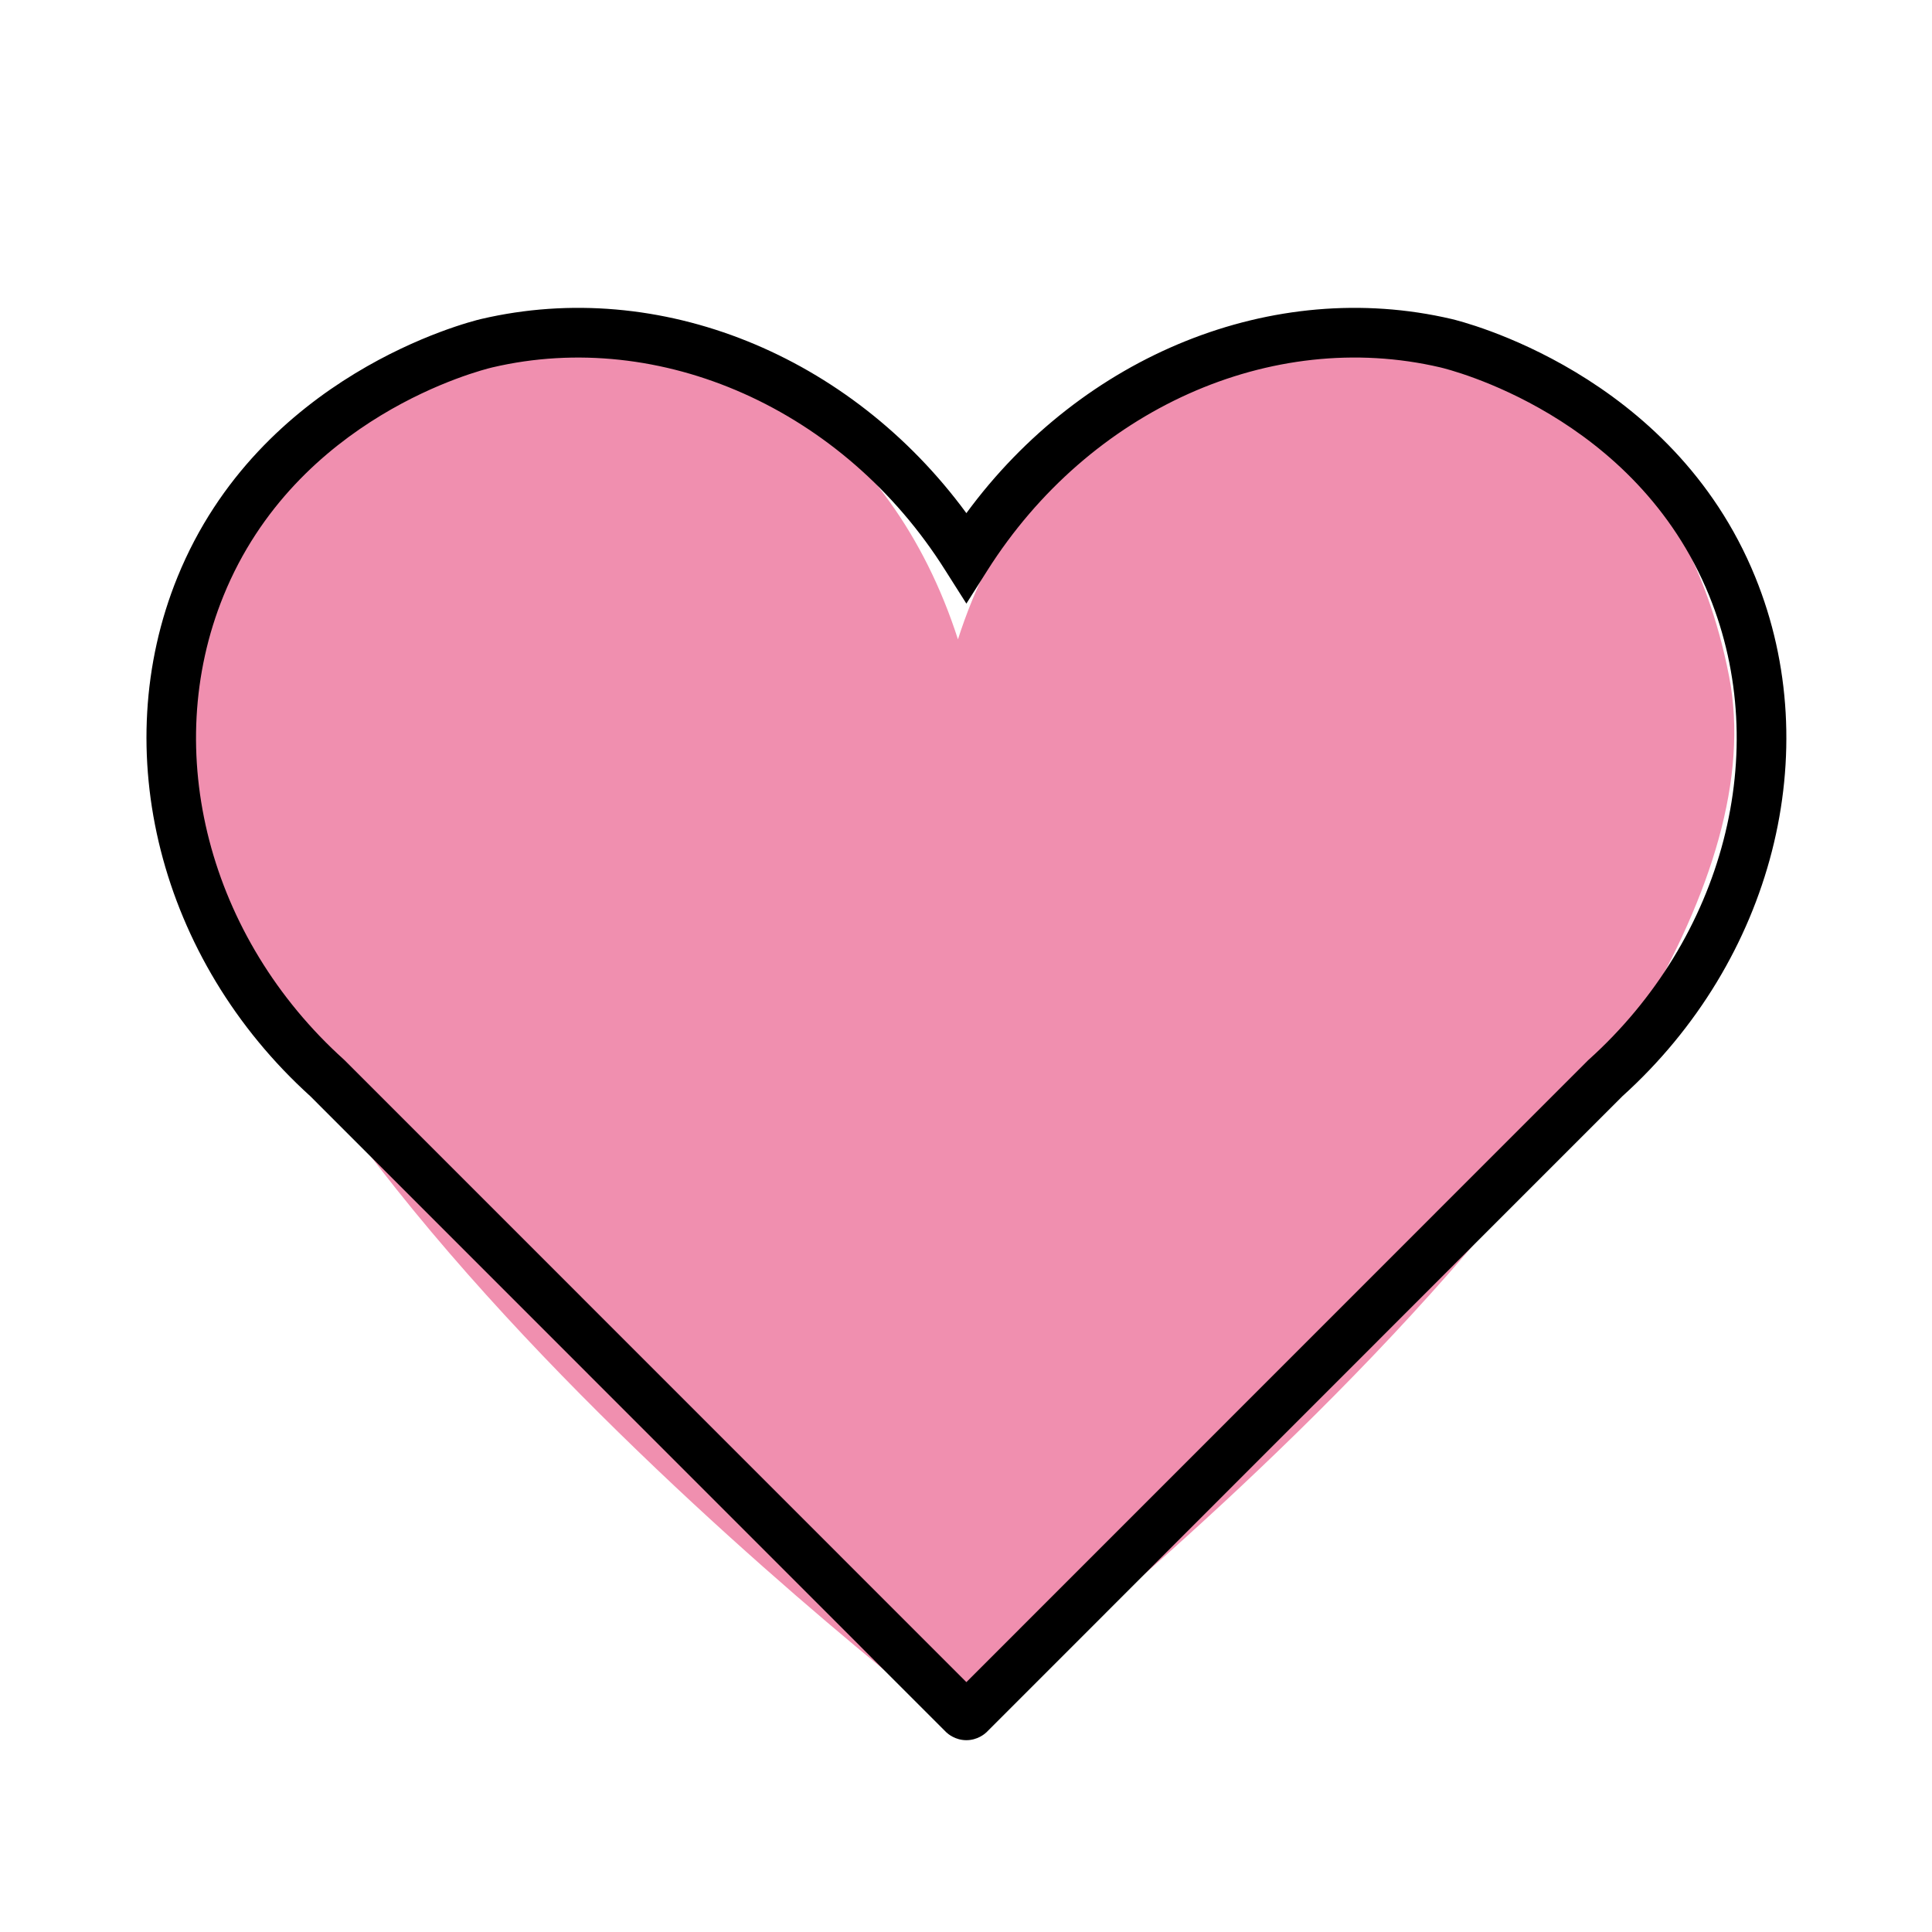
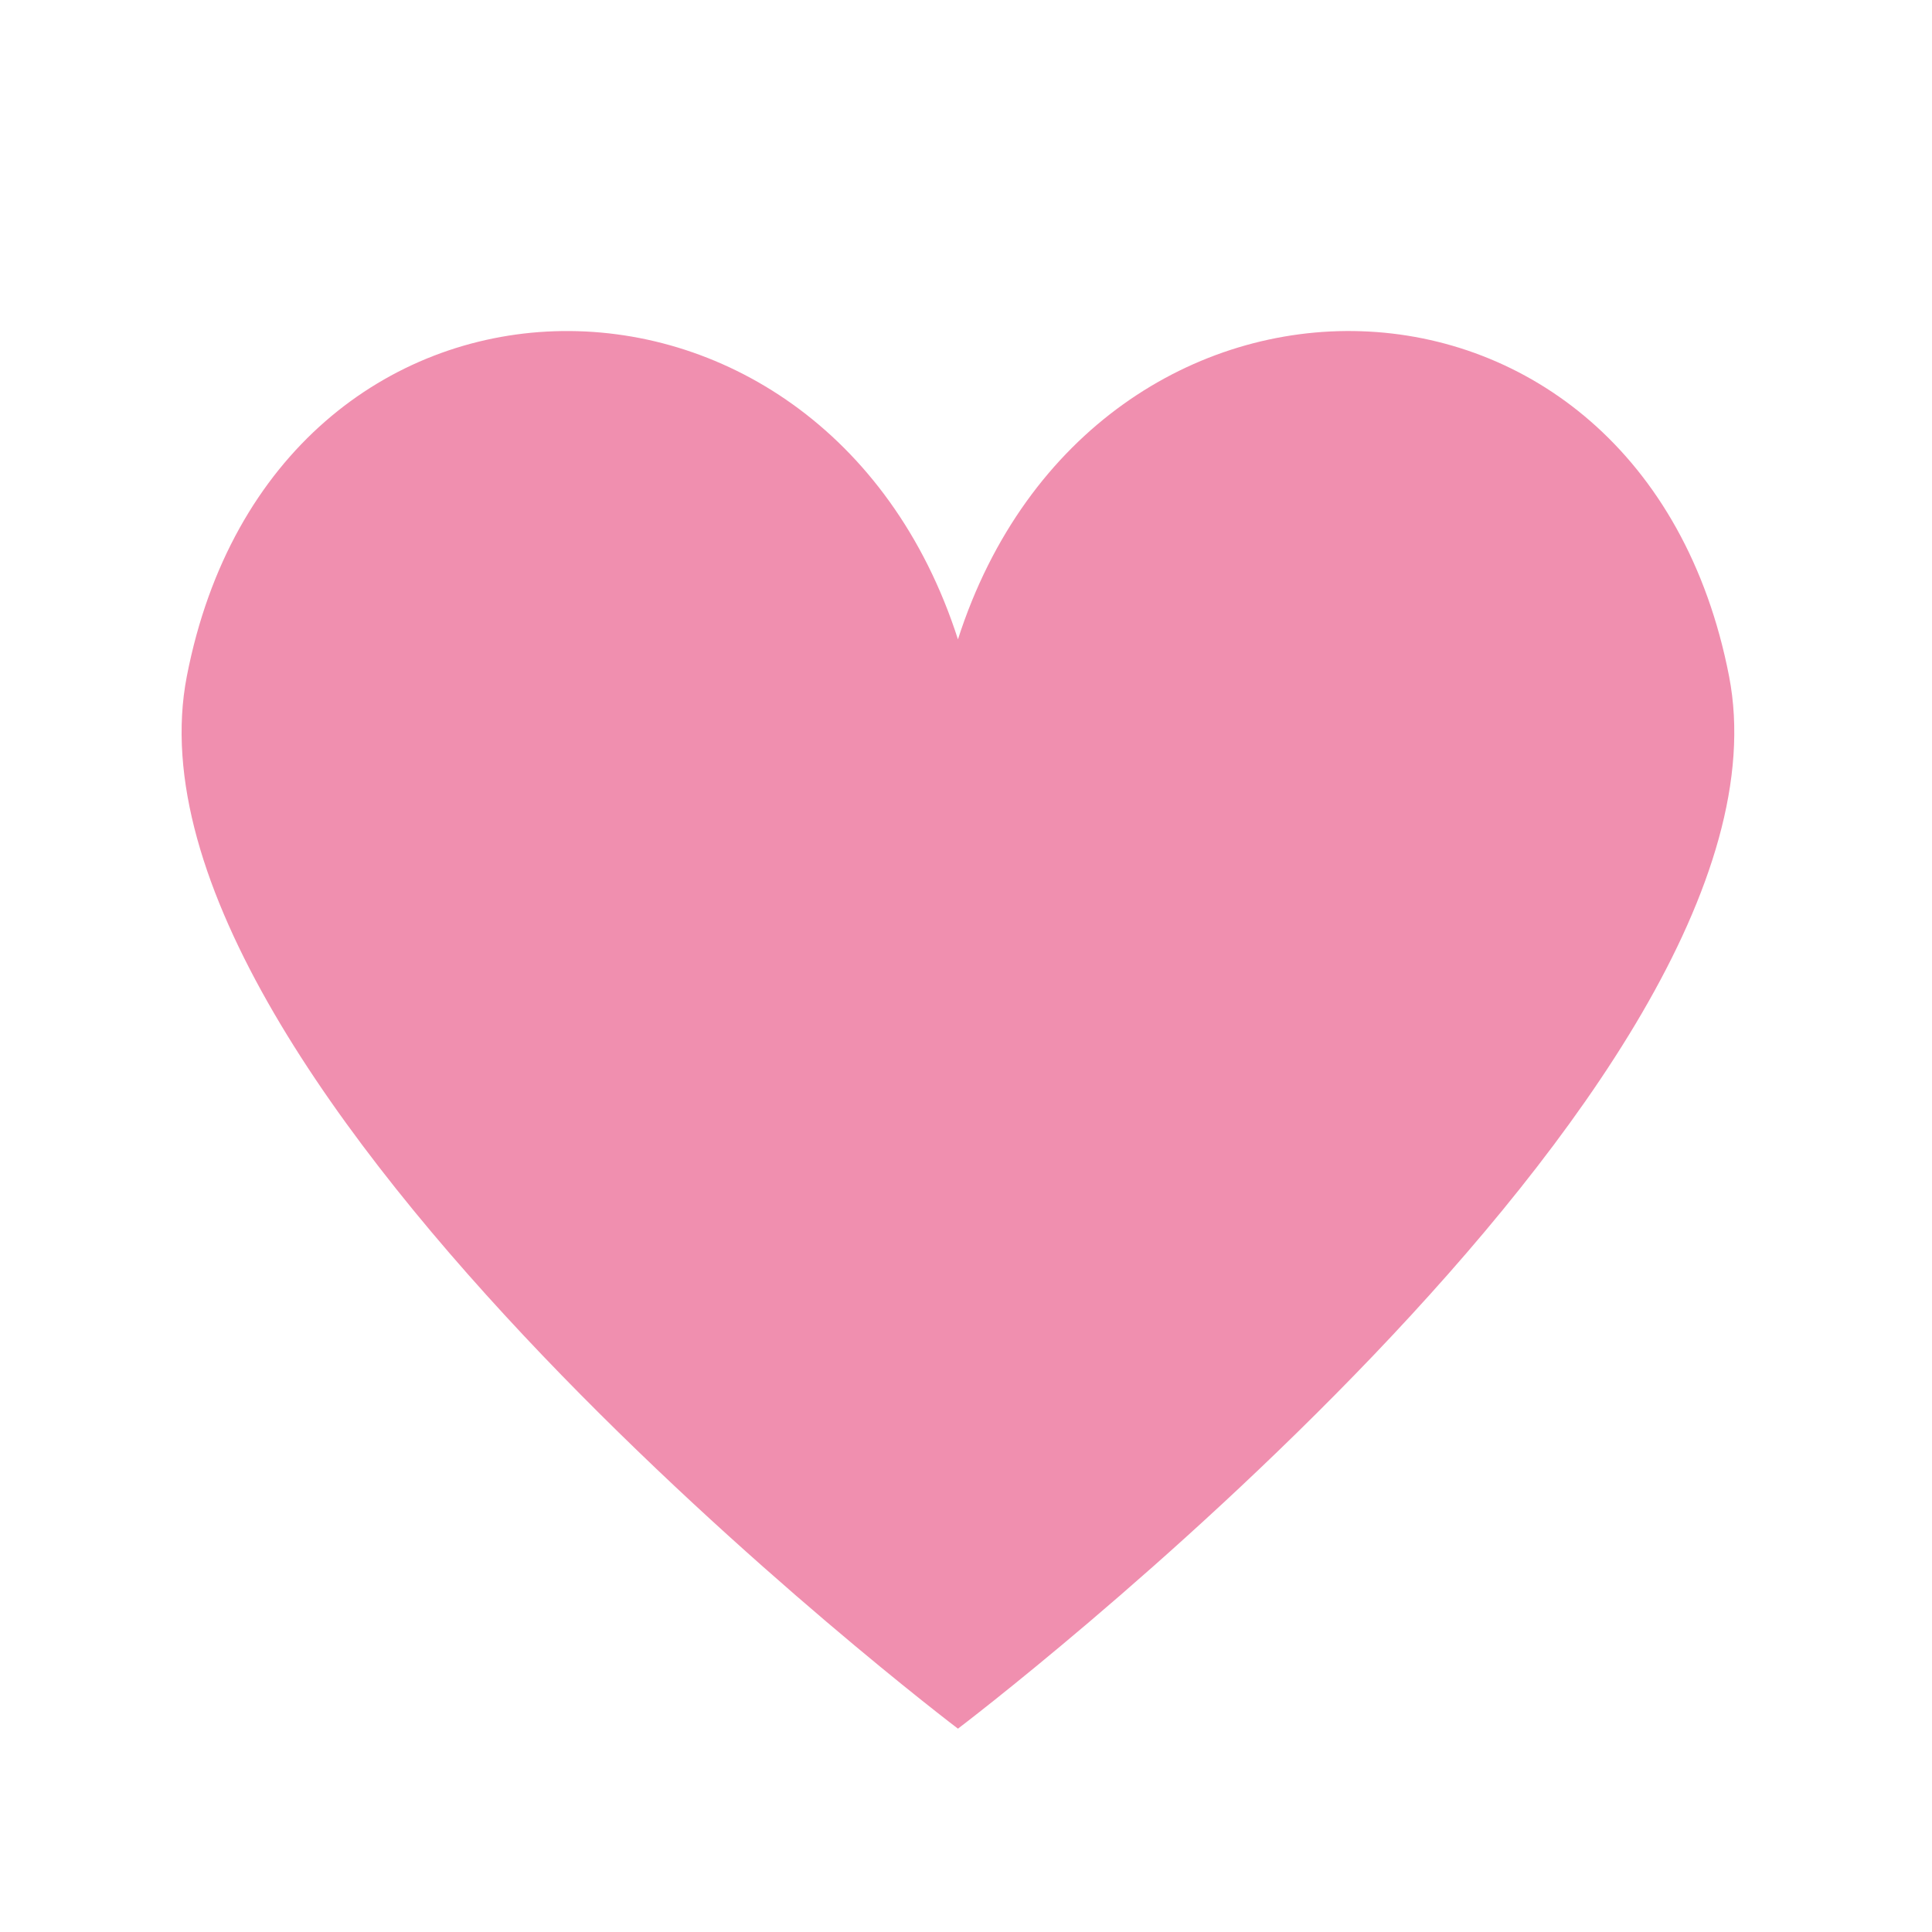
<svg xmlns="http://www.w3.org/2000/svg" width="400" zoomAndPan="magnify" viewBox="0 0 300 300" height="400" preserveAspectRatio="xMidYMid meet" version="1.0">
  <defs>
    <clipPath id="88e8424108">
      <path d="M 28 51 L 270 51 L 270 268.375 L 28 268.375 Z M 28 51 " clip-rule="nonzero" />
    </clipPath>
    <clipPath id="83f7a44b57">
-       <path d="M 22 47 L 278 47 L 278 270.27 L 22 270.27 Z M 22 47 " clip-rule="nonzero" />
-     </clipPath>
+       </clipPath>
  </defs>
  <rect x="-30" width="360" fill="#ffffff" y="-30" height="360" fill-opacity="1" />
  <rect x="-30" width="360" fill="#ffffff" y="-30" height="360" fill-opacity="1" />
  <g clip-path="url(#88e8424108)">
    <path fill="#f08faf" d="M 268.488 105 C 254.902 35.117 169.746 33.949 148.75 99.277 C 127.75 33.953 42.594 35.117 29.012 105 C 16.684 168.398 148.75 268.426 148.75 268.426 C 148.75 268.426 280.812 168.398 268.488 105 Z M 268.488 105 " fill-opacity="1" fill-rule="nonzero" />
  </g>
  <g clip-path="url(#83f7a44b57)">
-     <path fill="#000000" d="M 150.027 270.215 C 148.316 270.203 147.207 269.238 146.953 269.004 L 48.195 170.227 C 24.691 148.949 16.605 116.523 27.562 89.602 C 40.328 58.227 72.559 50.039 74.727 49.531 C 102.422 43.066 132.016 55.109 150.059 79.68 C 168.098 55.109 197.699 43.066 225.387 49.531 C 226.777 49.855 259.637 57.852 272.555 89.602 C 283.594 116.734 275.297 149.121 251.918 170.227 L 153.16 269.004 C 152.914 269.23 151.777 270.227 150.027 270.215 Z M 76.48 57.043 C 74.652 57.473 46.027 64.676 34.707 92.508 C 24.875 116.672 32.402 145.625 53.434 164.559 L 53.578 164.699 L 150.059 261.199 L 246.605 164.629 L 246.684 164.559 C 267.711 145.625 275.238 116.672 265.406 92.508 C 253.98 64.418 224.867 57.332 223.633 57.043 C 197.391 50.918 169.137 63.594 153.316 88.582 L 150.059 93.727 L 146.797 88.582 C 130.98 63.441 102.488 50.957 76.48 57.043 Z M 76.48 57.043 " fill-opacity="1" fill-rule="nonzero" />
-   </g>
+     </g>
</svg>